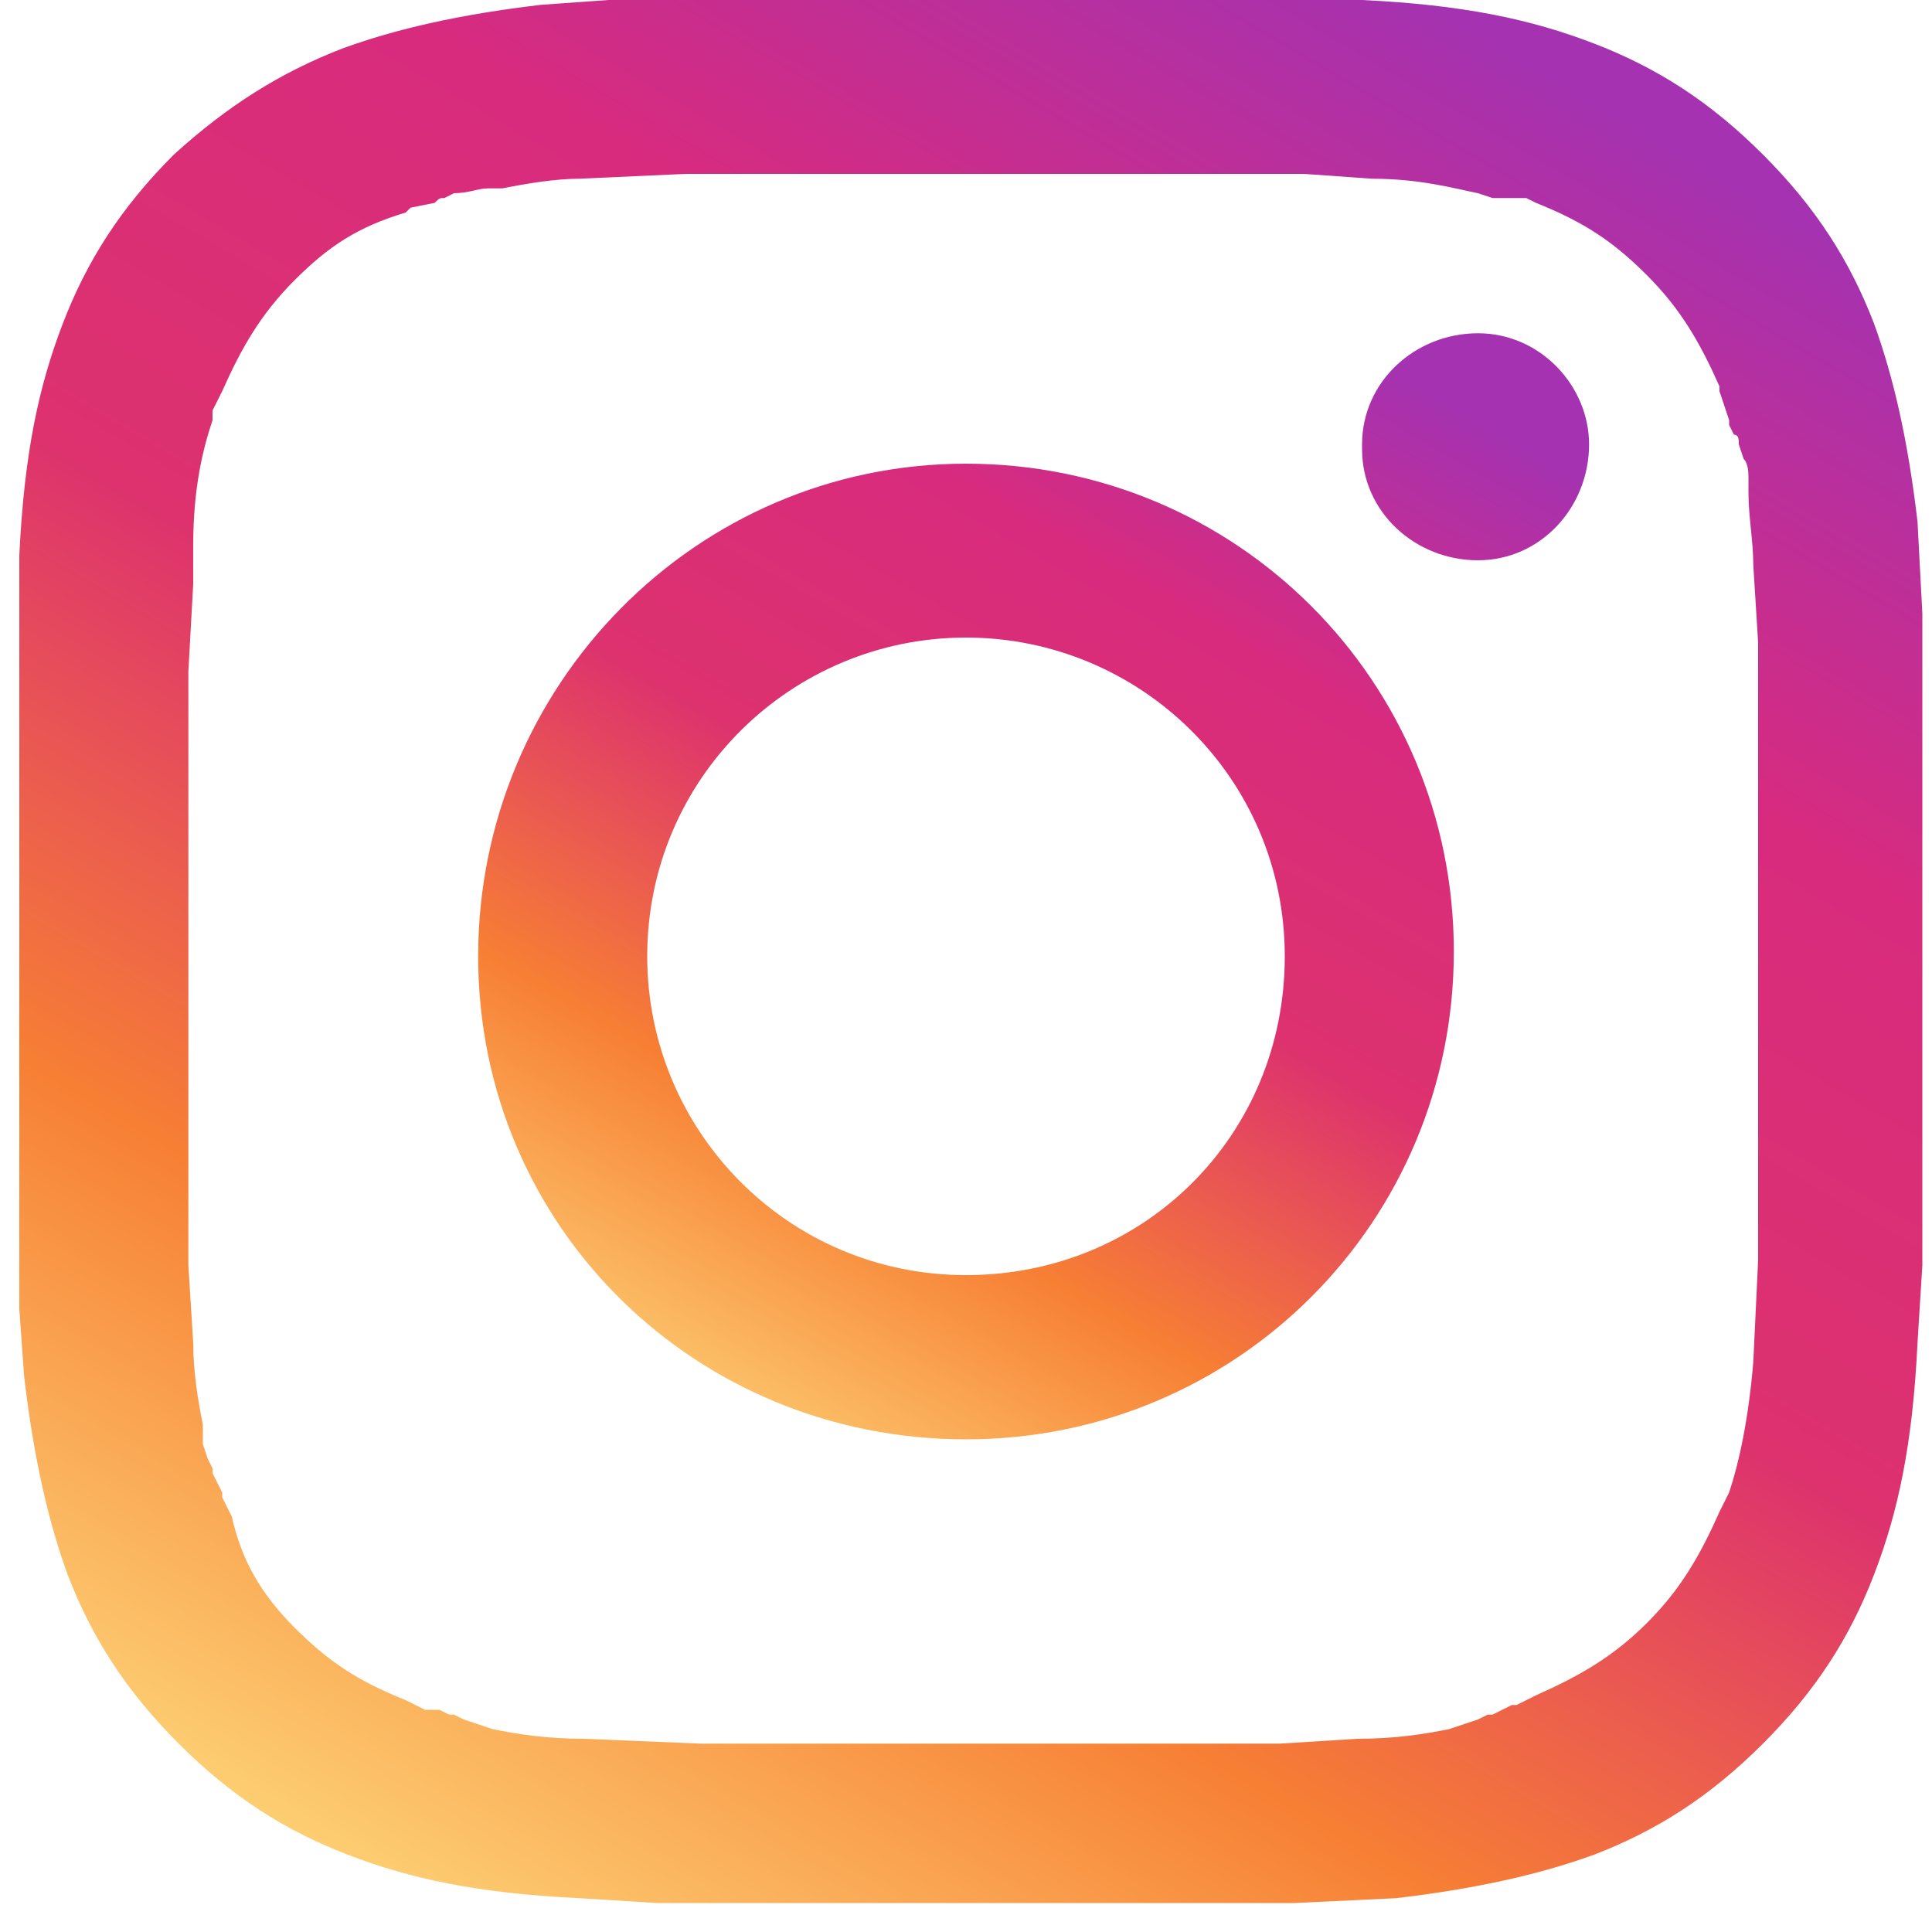
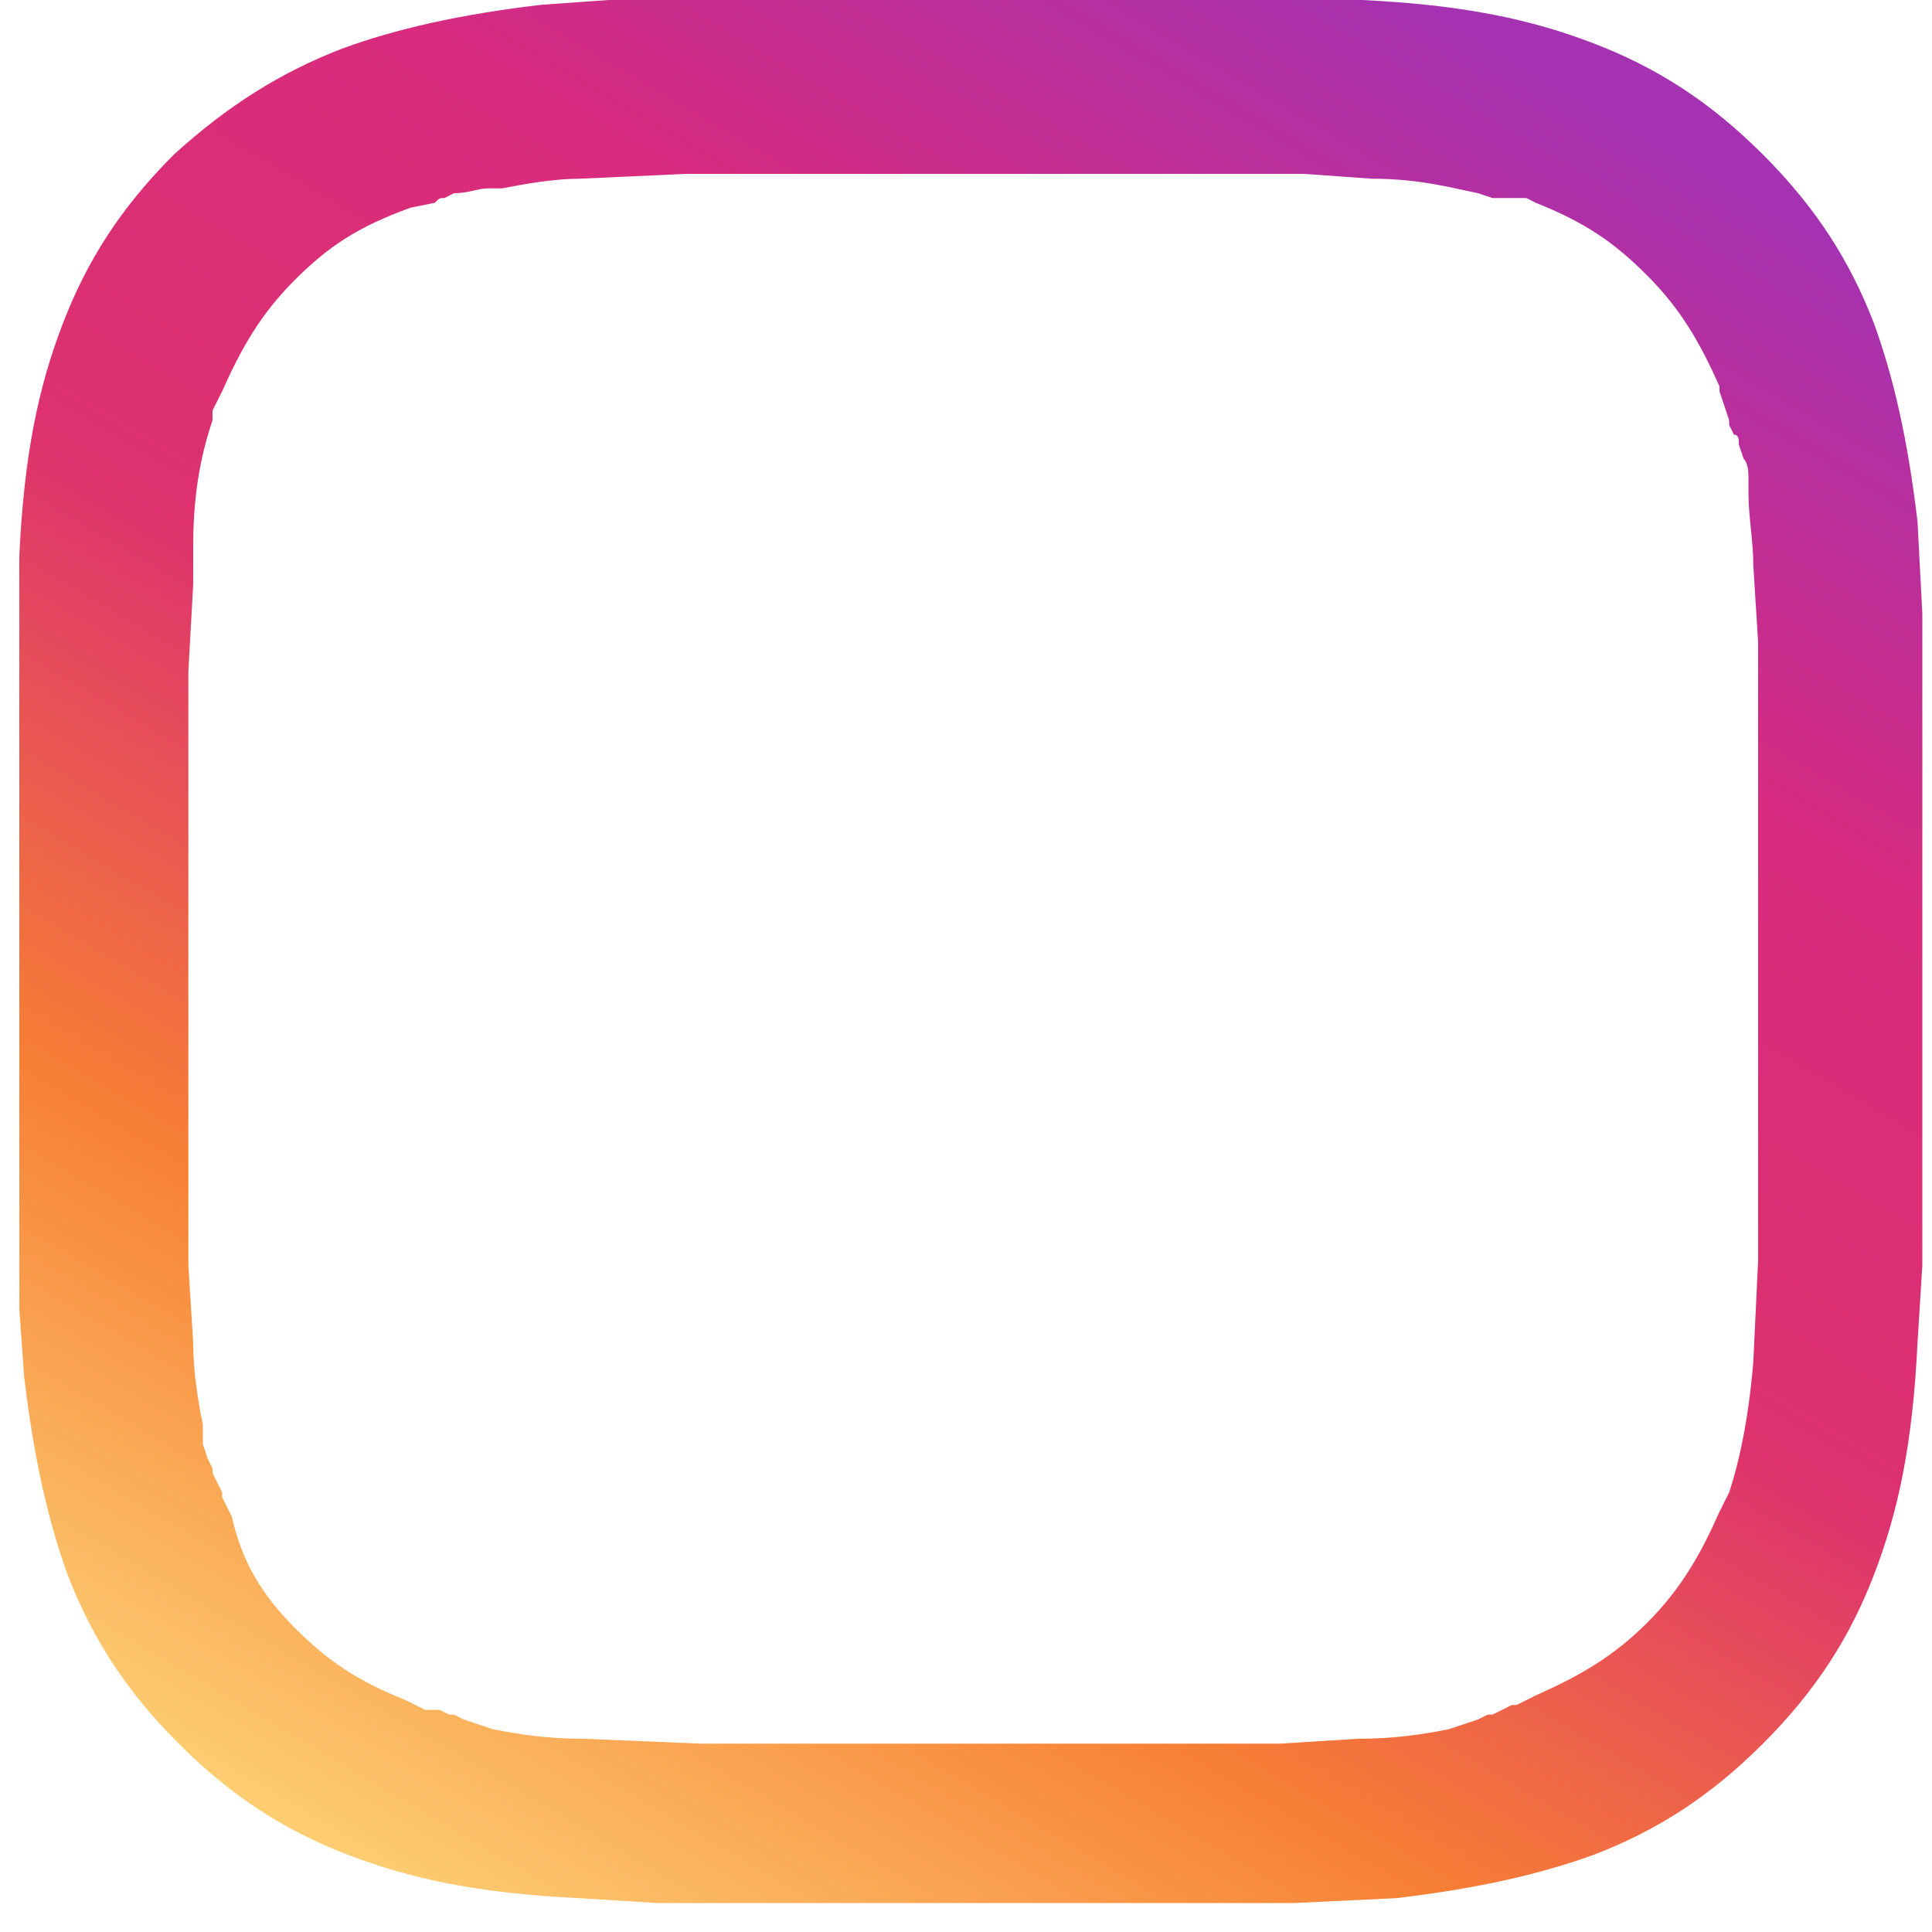
<svg xmlns="http://www.w3.org/2000/svg" version="1.1" id="Layer_1" x="0px" y="0px" viewBox="0 0 40 40" style="enable-background:new 0 0 40 40;" xml:space="preserve">
  <style type="text/css">
	.st0{fill:url(#SVGID_1_);}
	.st1{fill:url(#SVGID_00000093144024089818519650000007047486541353362560_);}
</style>
  <linearGradient id="SVGID_1_" gradientUnits="userSpaceOnUse" x1="-277.584" y1="406.507" x2="-276.995" y2="407.507" gradientTransform="matrix(39.506 0 0 -39.523 10974.506 16106.281)">
    <stop offset="0" style="stop-color:#FDD074" />
    <stop offset="0.25" style="stop-color:#F77F34" />
    <stop offset="0.5" style="stop-color:#DD326E" />
    <stop offset="0.75" style="stop-color:#D82B7E" />
    <stop offset="1" style="stop-color:#A432B1" />
  </linearGradient>
-   <path class="st0" d="M21.8,0l2.6,0l1.7,0l1.4,0l0.7,0c2.1,0.1,3.5,0.4,4.8,0.9c1.3,0.5,2.4,1.2,3.5,2.3c1.1,1.1,1.8,2.2,2.3,3.5  c0.4,1.1,0.7,2.4,0.9,4.1l0.1,1.9l0,1.8l0,3.4l0,6.3l0,2l-0.1,1.6c-0.1,2.1-0.4,3.5-0.9,4.8c-0.5,1.3-1.2,2.4-2.3,3.5  c-1.1,1.1-2.2,1.8-3.5,2.3c-1.1,0.4-2.4,0.7-4.1,0.9l-2.1,0.1l-1.9,0l-3,0l-6.3,0l-2,0l-1.6-0.1c-2.1-0.1-3.5-0.4-4.8-0.9  c-1.3-0.5-2.4-1.2-3.5-2.3c-1.1-1.1-1.8-2.2-2.3-3.5c-0.4-1.1-0.7-2.4-0.9-4.1l-0.1-1.4l0-1.4l0-1.7l0-3.1l0-5.6l0-1.7l0-1.4l0-0.7  c0.1-2.1,0.4-3.5,0.9-4.8c0.5-1.3,1.2-2.4,2.3-3.5C4.7,2.2,5.8,1.5,7.1,1c1.1-0.4,2.4-0.7,4.1-0.9l1.4-0.1l1.4,0l1.7,0l2.6,0  C18.2,0,21.8,0,21.8,0z M24.3,3.6h-8.6l-1.5,0L12,3.7c-0.5,0-1.1,0.1-1.6,0.2l-0.3,0C9.9,3.9,9.7,4,9.4,4L9.2,4.1  c-0.1,0-0.1,0-0.2,0.1L8.5,4.3L8.4,4.4C7.4,4.7,6.8,5.1,6.1,5.8C5.4,6.5,5,7.2,4.6,8.1L4.4,8.5L4.4,8.7C4.2,9.3,4,10.1,4,11.3l0,0.8  l-0.1,1.8l0,3.1l0,7l0,2.2l0.1,1.6c0,0.6,0.1,1.2,0.2,1.7l0,0.3c0,0,0,0.1,0,0.1l0.1,0.3l0.1,0.2c0,0,0,0.1,0,0.1l0.1,0.2l0.1,0.2  l0,0.1l0.2,0.4C5,32.3,5.4,33,6.1,33.7c0.7,0.7,1.3,1.1,2.3,1.5l0.4,0.2L9,35.4l0.1,0l0.2,0.1c0,0,0.1,0,0.1,0l0.2,0.1l0.3,0.1  l0.3,0.1c0.5,0.1,1.1,0.2,1.9,0.2l2.4,0.1l3.2,0l7,0l1.8,0l1.6-0.1c0.8,0,1.4-0.1,1.9-0.2l0.3-0.1l0.3-0.1l0.2-0.1l0.1,0l0.2-0.1  l0.2-0.1l0.1,0l0.4-0.2c0.9-0.4,1.6-0.8,2.3-1.5c0.7-0.7,1.1-1.4,1.5-2.3l0.2-0.4c0.2-0.6,0.4-1.5,0.5-2.7l0.1-2.1l0-2.1l0-3.1  l0-5.5l0-2.1l-0.1-1.6c0-0.5-0.1-1-0.1-1.5l0-0.3c0-0.1,0-0.3-0.1-0.4l-0.1-0.3c0-0.1,0-0.2-0.1-0.2l-0.1-0.2l0-0.1l-0.2-0.6l0-0.1  c-0.4-0.9-0.8-1.6-1.5-2.3c-0.7-0.7-1.3-1.1-2.3-1.5l-0.2-0.1L31,4.1l-0.1,0L30.6,4c-0.5-0.1-1.2-0.3-2.2-0.3L27,3.6l-1.2,0  L24.3,3.6z" />
+   <path class="st0" d="M21.8,0l2.6,0l1.7,0l1.4,0l0.7,0c2.1,0.1,3.5,0.4,4.8,0.9c1.3,0.5,2.4,1.2,3.5,2.3c1.1,1.1,1.8,2.2,2.3,3.5  c0.4,1.1,0.7,2.4,0.9,4.1l0.1,1.9l0,1.8l0,3.4l0,6.3l0,2l-0.1,1.6c-0.1,2.1-0.4,3.5-0.9,4.8c-0.5,1.3-1.2,2.4-2.3,3.5  c-1.1,1.1-2.2,1.8-3.5,2.3c-1.1,0.4-2.4,0.7-4.1,0.9l-2.1,0.1l-1.9,0l-3,0l-6.3,0l-2,0l-1.6-0.1c-2.1-0.1-3.5-0.4-4.8-0.9  c-1.3-0.5-2.4-1.2-3.5-2.3c-1.1-1.1-1.8-2.2-2.3-3.5c-0.4-1.1-0.7-2.4-0.9-4.1l-0.1-1.4l0-1.4l0-1.7l0-3.1l0-5.6l0-1.7l0-1.4l0-0.7  c0.1-2.1,0.4-3.5,0.9-4.8c0.5-1.3,1.2-2.4,2.3-3.5C4.7,2.2,5.8,1.5,7.1,1c1.1-0.4,2.4-0.7,4.1-0.9l1.4-0.1l1.4,0l1.7,0l2.6,0  C18.2,0,21.8,0,21.8,0z M24.3,3.6h-8.6l-1.5,0L12,3.7c-0.5,0-1.1,0.1-1.6,0.2l-0.3,0C9.9,3.9,9.7,4,9.4,4L9.2,4.1  c-0.1,0-0.1,0-0.2,0.1L8.5,4.3C7.4,4.7,6.8,5.1,6.1,5.8C5.4,6.5,5,7.2,4.6,8.1L4.4,8.5L4.4,8.7C4.2,9.3,4,10.1,4,11.3l0,0.8  l-0.1,1.8l0,3.1l0,7l0,2.2l0.1,1.6c0,0.6,0.1,1.2,0.2,1.7l0,0.3c0,0,0,0.1,0,0.1l0.1,0.3l0.1,0.2c0,0,0,0.1,0,0.1l0.1,0.2l0.1,0.2  l0,0.1l0.2,0.4C5,32.3,5.4,33,6.1,33.7c0.7,0.7,1.3,1.1,2.3,1.5l0.4,0.2L9,35.4l0.1,0l0.2,0.1c0,0,0.1,0,0.1,0l0.2,0.1l0.3,0.1  l0.3,0.1c0.5,0.1,1.1,0.2,1.9,0.2l2.4,0.1l3.2,0l7,0l1.8,0l1.6-0.1c0.8,0,1.4-0.1,1.9-0.2l0.3-0.1l0.3-0.1l0.2-0.1l0.1,0l0.2-0.1  l0.2-0.1l0.1,0l0.4-0.2c0.9-0.4,1.6-0.8,2.3-1.5c0.7-0.7,1.1-1.4,1.5-2.3l0.2-0.4c0.2-0.6,0.4-1.5,0.5-2.7l0.1-2.1l0-2.1l0-3.1  l0-5.5l0-2.1l-0.1-1.6c0-0.5-0.1-1-0.1-1.5l0-0.3c0-0.1,0-0.3-0.1-0.4l-0.1-0.3c0-0.1,0-0.2-0.1-0.2l-0.1-0.2l0-0.1l-0.2-0.6l0-0.1  c-0.4-0.9-0.8-1.6-1.5-2.3c-0.7-0.7-1.3-1.1-2.3-1.5l-0.2-0.1L31,4.1l-0.1,0L30.6,4c-0.5-0.1-1.2-0.3-2.2-0.3L27,3.6l-1.2,0  L24.3,3.6z" />
  <linearGradient id="SVGID_00000150093158459518008560000009828649675334728595_" gradientUnits="userSpaceOnUse" x1="-272.457" y1="399.702" x2="-271.867" y2="400.702" gradientTransform="matrix(23.058 0 0 -23.002 6296.325 9223.621)">
    <stop offset="0" style="stop-color:#FDD074" />
    <stop offset="0.25" style="stop-color:#F77F34" />
    <stop offset="0.5" style="stop-color:#DD326E" />
    <stop offset="0.75" style="stop-color:#D82B7E" />
    <stop offset="1" style="stop-color:#A432B1" />
  </linearGradient>
-   <path style="fill:url(#SVGID_00000150093158459518008560000009828649675334728595_);" d="M20,9.6c5.6,0,10.1,4.5,10.1,10.1  c0,5.6-4.5,10.1-10.1,10.1S9.9,25.4,9.9,19.8C9.9,14.2,14.4,9.6,20,9.6z M20,13.2c-3.6,0-6.6,2.9-6.6,6.6c0,3.6,2.9,6.6,6.6,6.6  s6.6-2.9,6.6-6.6C26.6,16.1,23.6,13.2,20,13.2z M32.9,9.2c0,1.3-1,2.4-2.3,2.4c-1.3,0-2.4-1-2.4-2.3c0,0,0-0.1,0-0.1  c0-1.3,1.1-2.3,2.4-2.3C31.9,6.9,32.9,8,32.9,9.2z" />
</svg>